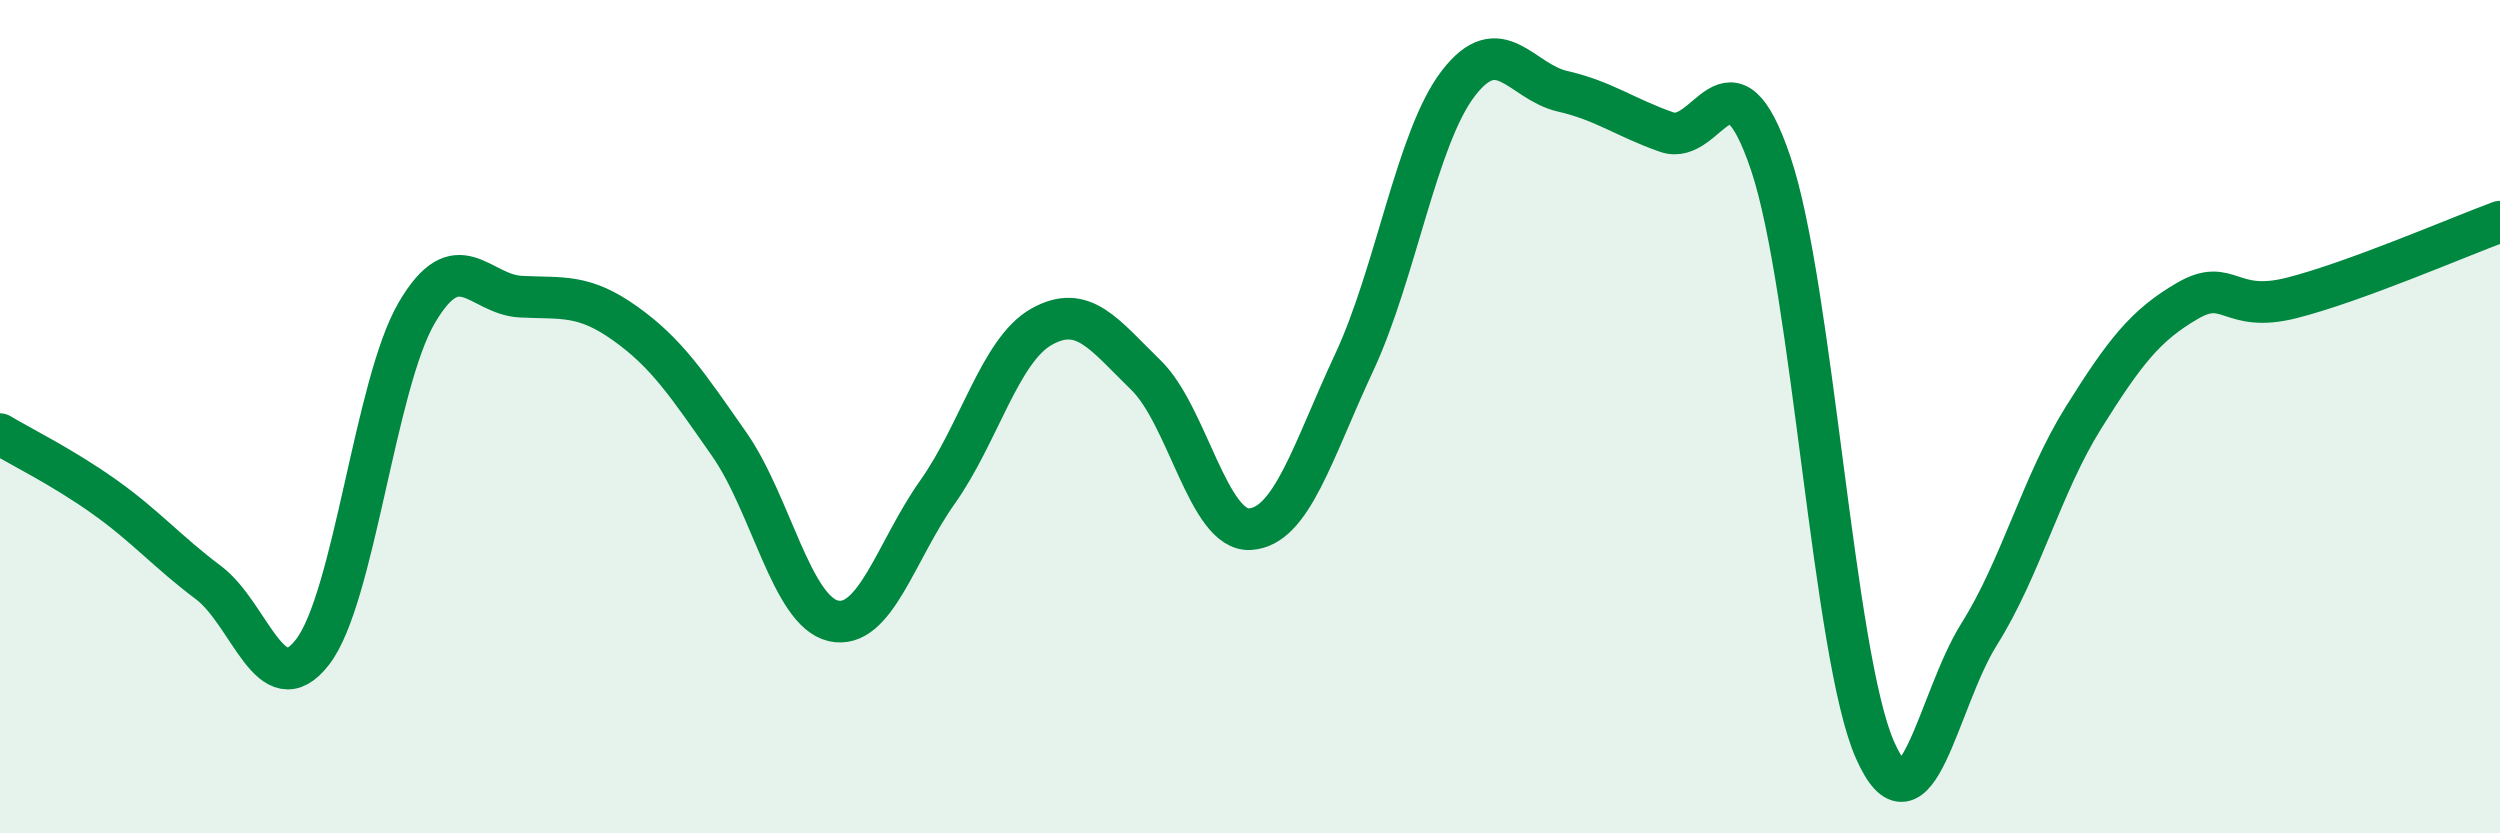
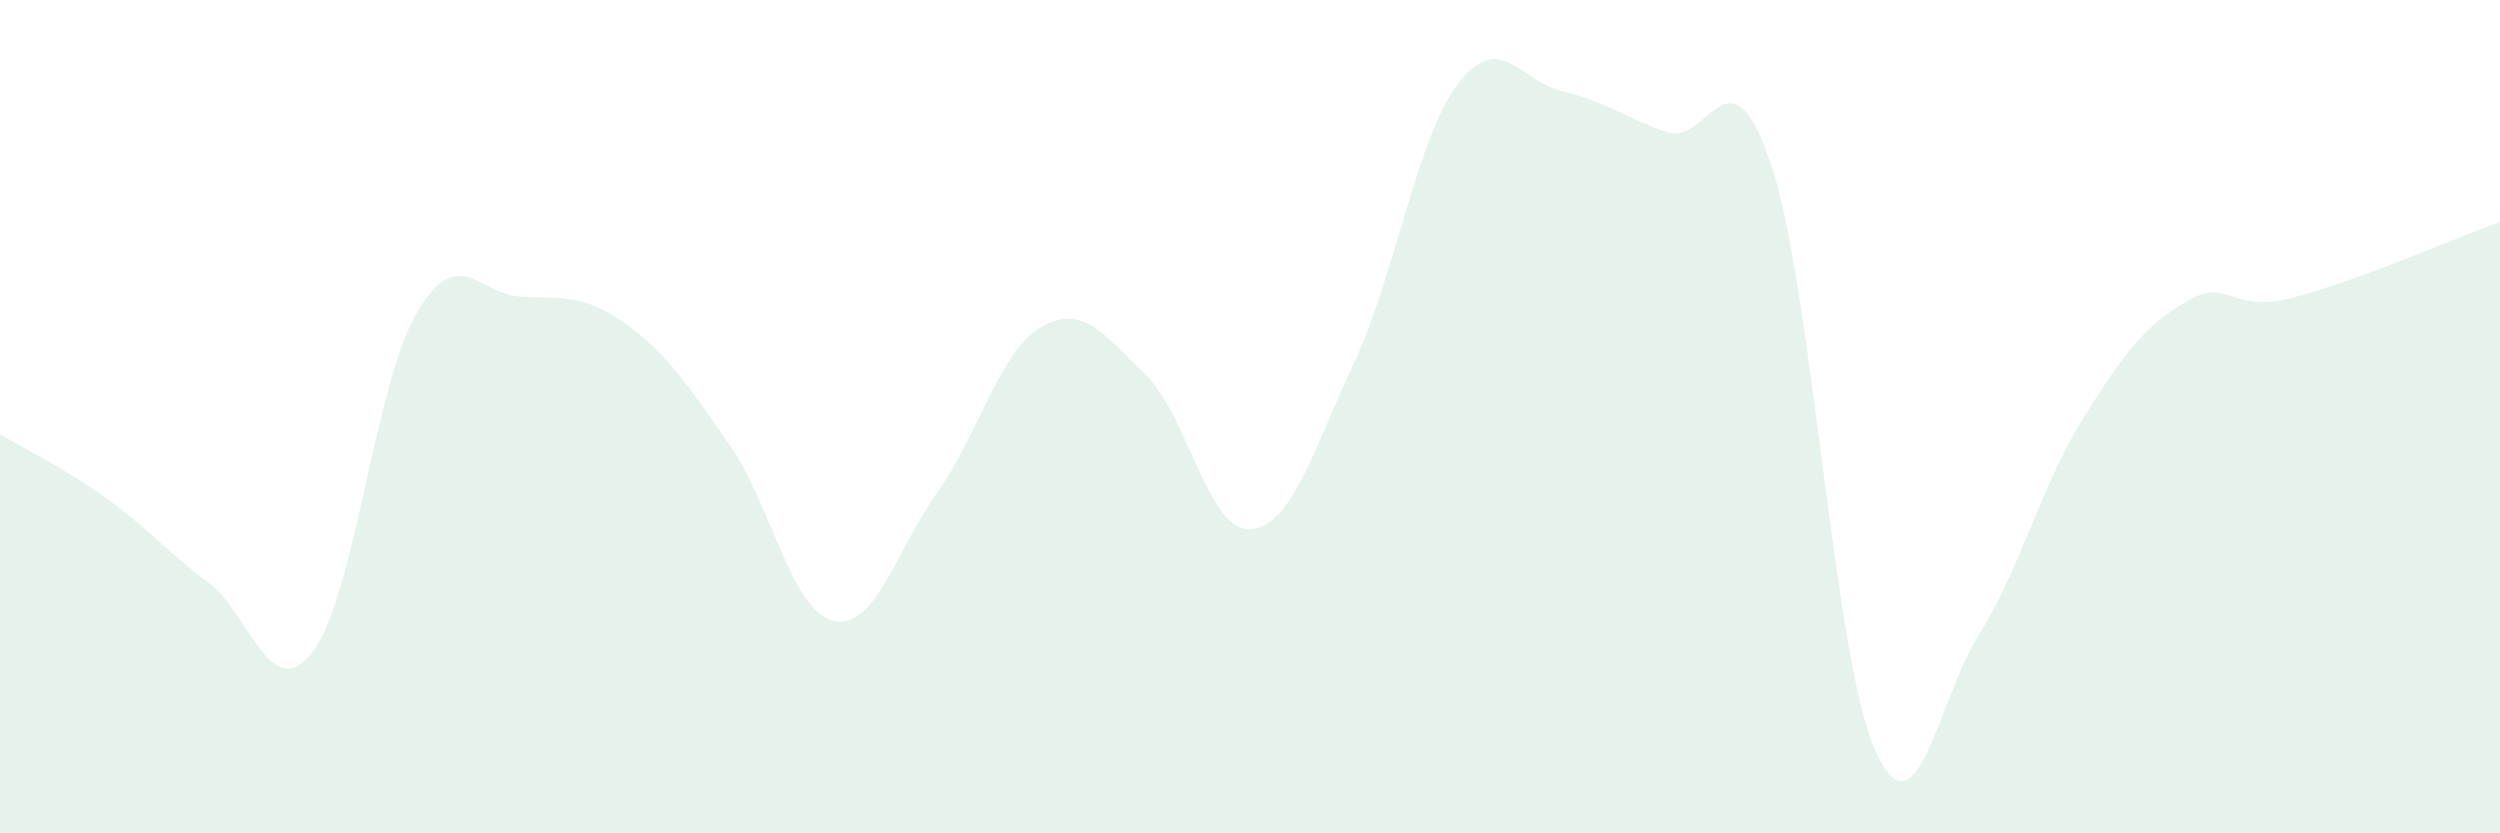
<svg xmlns="http://www.w3.org/2000/svg" width="60" height="20" viewBox="0 0 60 20">
  <path d="M 0,10.42 C 0.5,10.72 1.5,11.21 2.5,11.92 C 3.5,12.63 4,13.23 5,13.98 C 6,14.73 6.5,16.94 7.5,15.65 C 8.5,14.36 9,9.22 10,7.51 C 11,5.8 11.5,7.07 12.5,7.12 C 13.5,7.17 14,7.05 15,7.76 C 16,8.47 16.5,9.23 17.5,10.66 C 18.5,12.09 19,14.67 20,14.9 C 21,15.13 21.5,13.22 22.5,11.81 C 23.5,10.4 24,8.4 25,7.84 C 26,7.28 26.5,8.03 27.5,9 C 28.5,9.97 29,12.76 30,12.7 C 31,12.64 31.5,10.84 32.5,8.7 C 33.5,6.56 34,3.3 35,2 C 36,0.7 36.5,1.96 37.5,2.19 C 38.5,2.42 39,2.82 40,3.17 C 41,3.52 41.5,0.96 42.5,3.93 C 43.5,6.9 44,15.74 45,18 C 46,20.26 46.5,16.81 47.5,15.22 C 48.5,13.63 49,11.63 50,10.03 C 51,8.43 51.5,7.8 52.5,7.22 C 53.5,6.64 53.5,7.53 55,7.15 C 56.5,6.77 59,5.69 60,5.32L60 20L0 20Z" fill="#008740" opacity="0.1" stroke-linecap="round" stroke-linejoin="round" />
-   <path d="M 0,10.42 C 0.5,10.72 1.5,11.21 2.5,11.92 C 3.5,12.63 4,13.23 5,13.98 C 6,14.73 6.5,16.94 7.5,15.65 C 8.5,14.36 9,9.22 10,7.51 C 11,5.8 11.5,7.07 12.5,7.12 C 13.5,7.17 14,7.05 15,7.76 C 16,8.47 16.5,9.23 17.5,10.66 C 18.5,12.09 19,14.67 20,14.9 C 21,15.13 21.5,13.22 22.5,11.81 C 23.5,10.4 24,8.4 25,7.84 C 26,7.28 26.5,8.03 27.5,9 C 28.5,9.97 29,12.76 30,12.7 C 31,12.64 31.5,10.84 32.5,8.7 C 33.5,6.56 34,3.3 35,2 C 36,0.7 36.5,1.96 37.5,2.19 C 38.5,2.42 39,2.82 40,3.17 C 41,3.52 41.5,0.96 42.5,3.93 C 43.5,6.9 44,15.74 45,18 C 46,20.26 46.5,16.81 47.5,15.22 C 48.5,13.63 49,11.63 50,10.03 C 51,8.43 51.5,7.8 52.5,7.22 C 53.5,6.64 53.5,7.53 55,7.15 C 56.5,6.77 59,5.69 60,5.32" stroke="#008740" stroke-width="1" fill="none" stroke-linecap="round" stroke-linejoin="round" />
</svg>